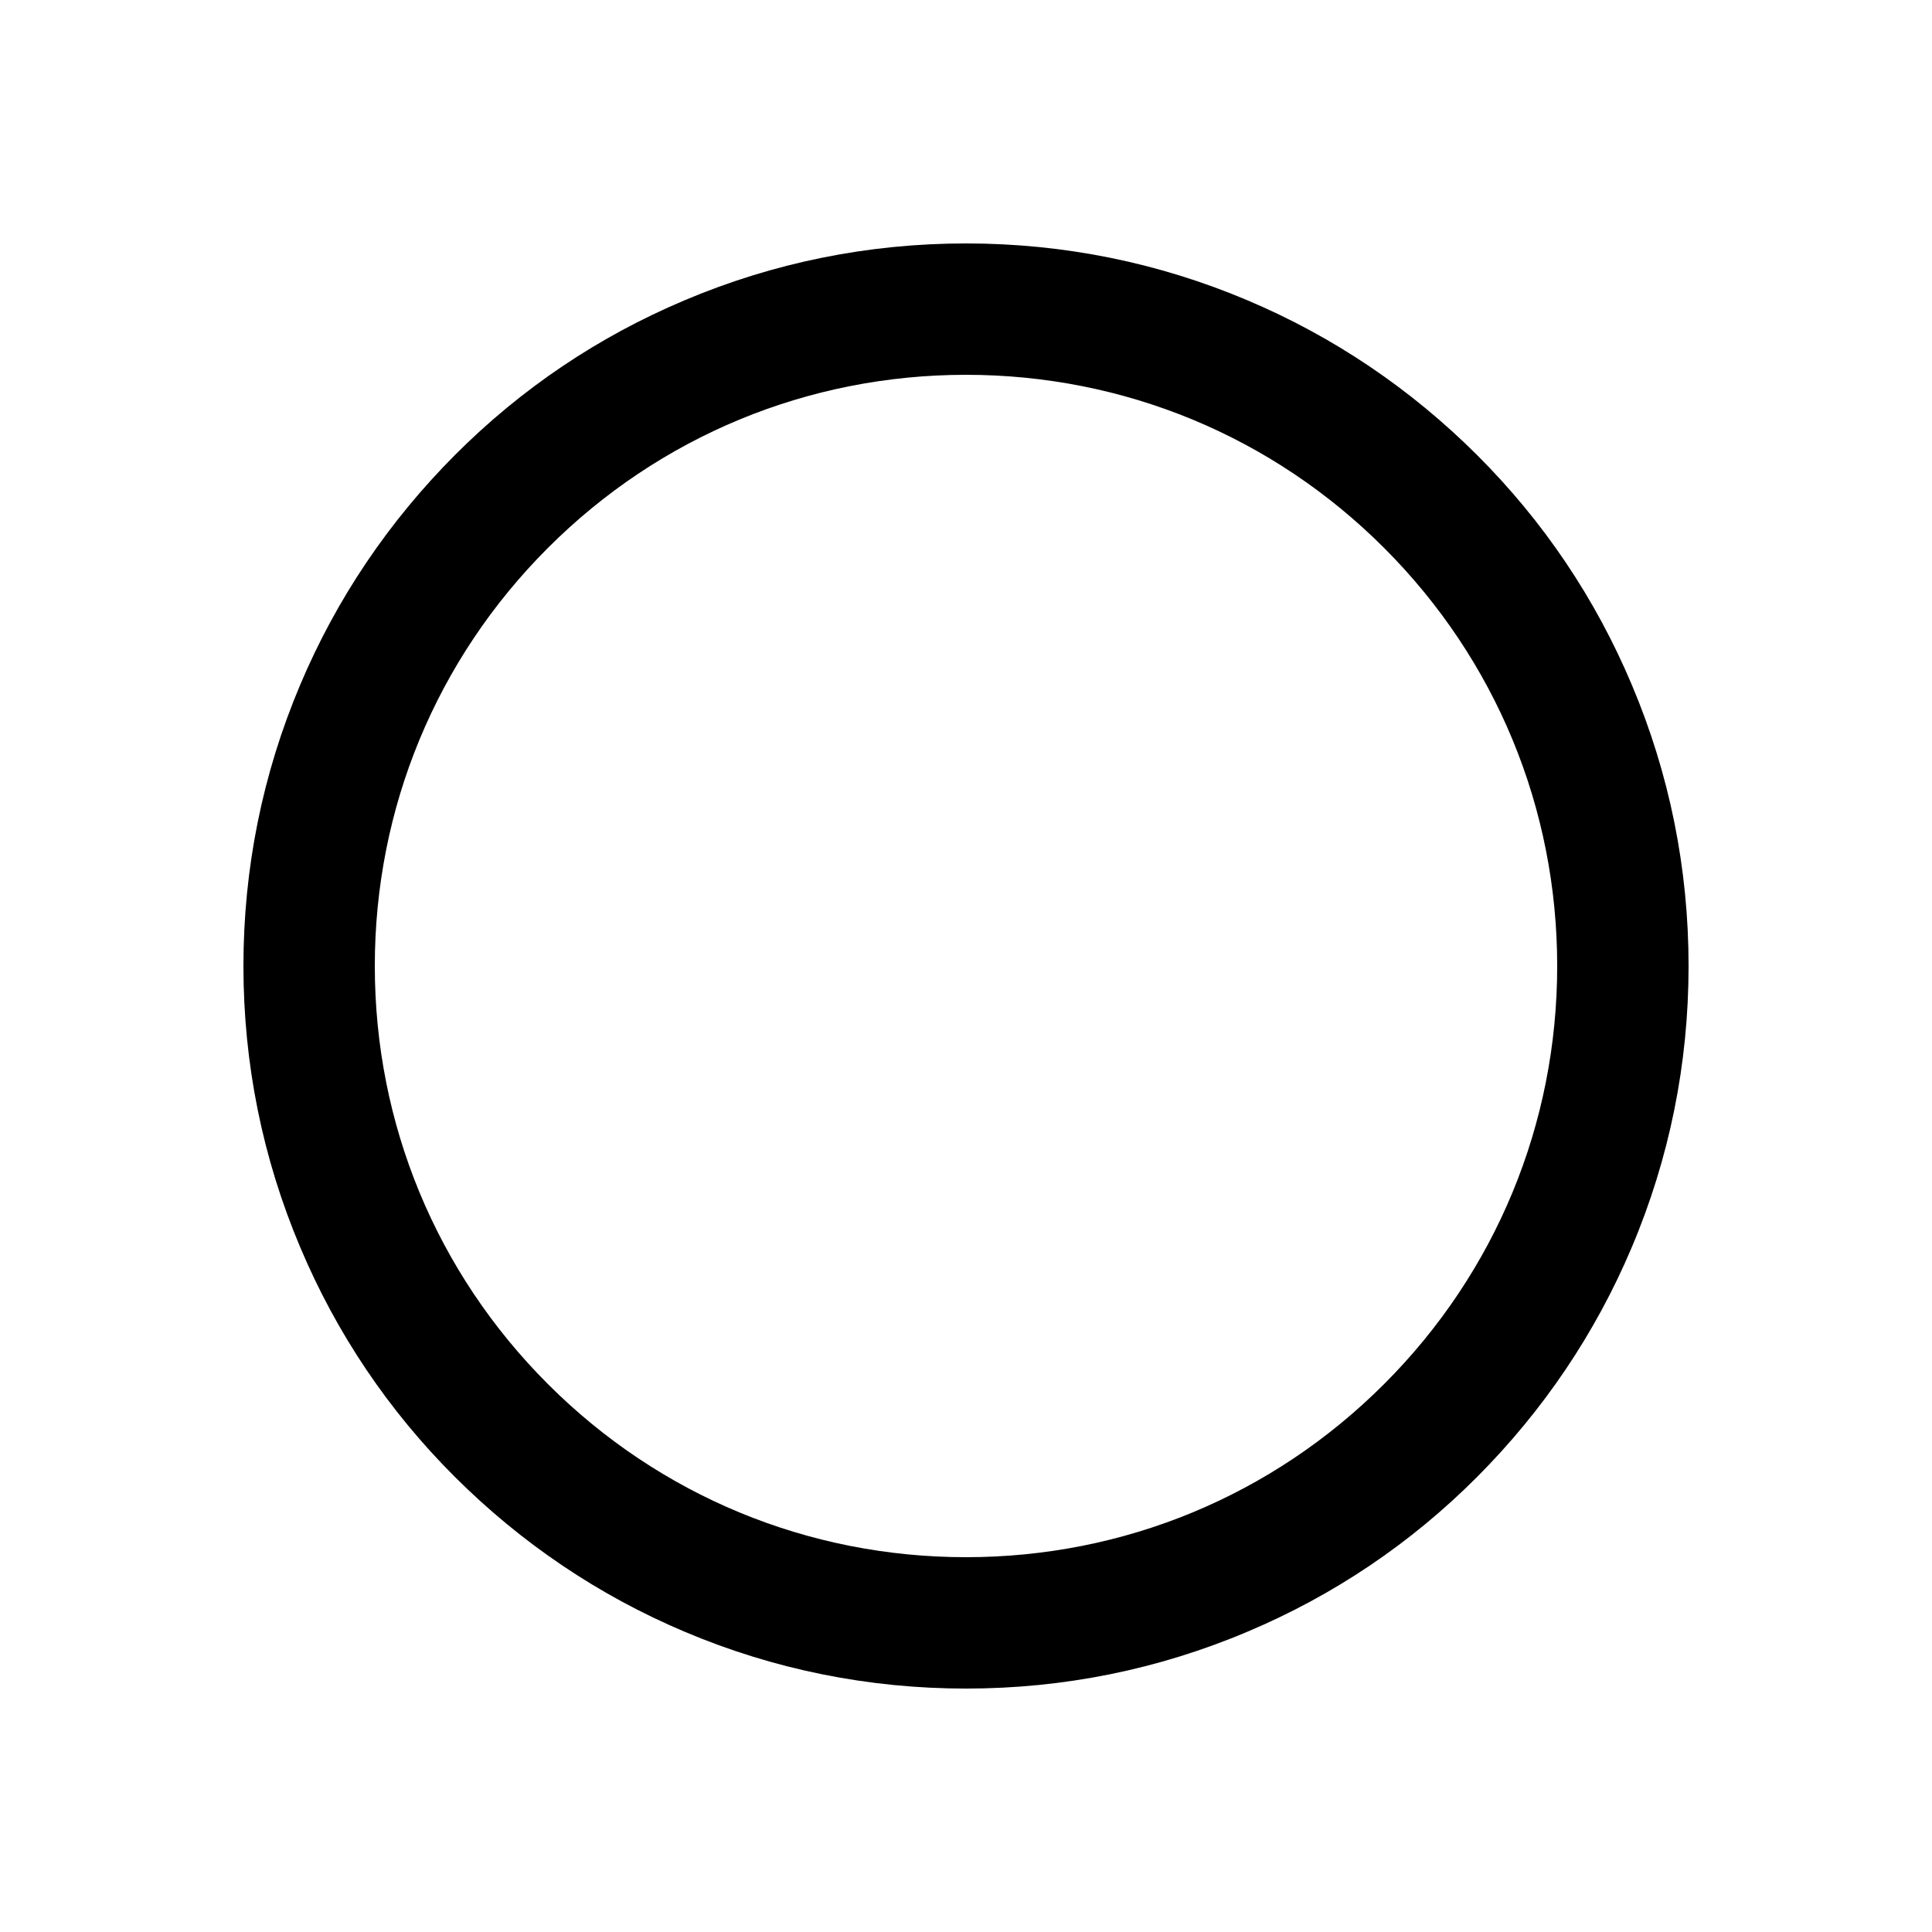
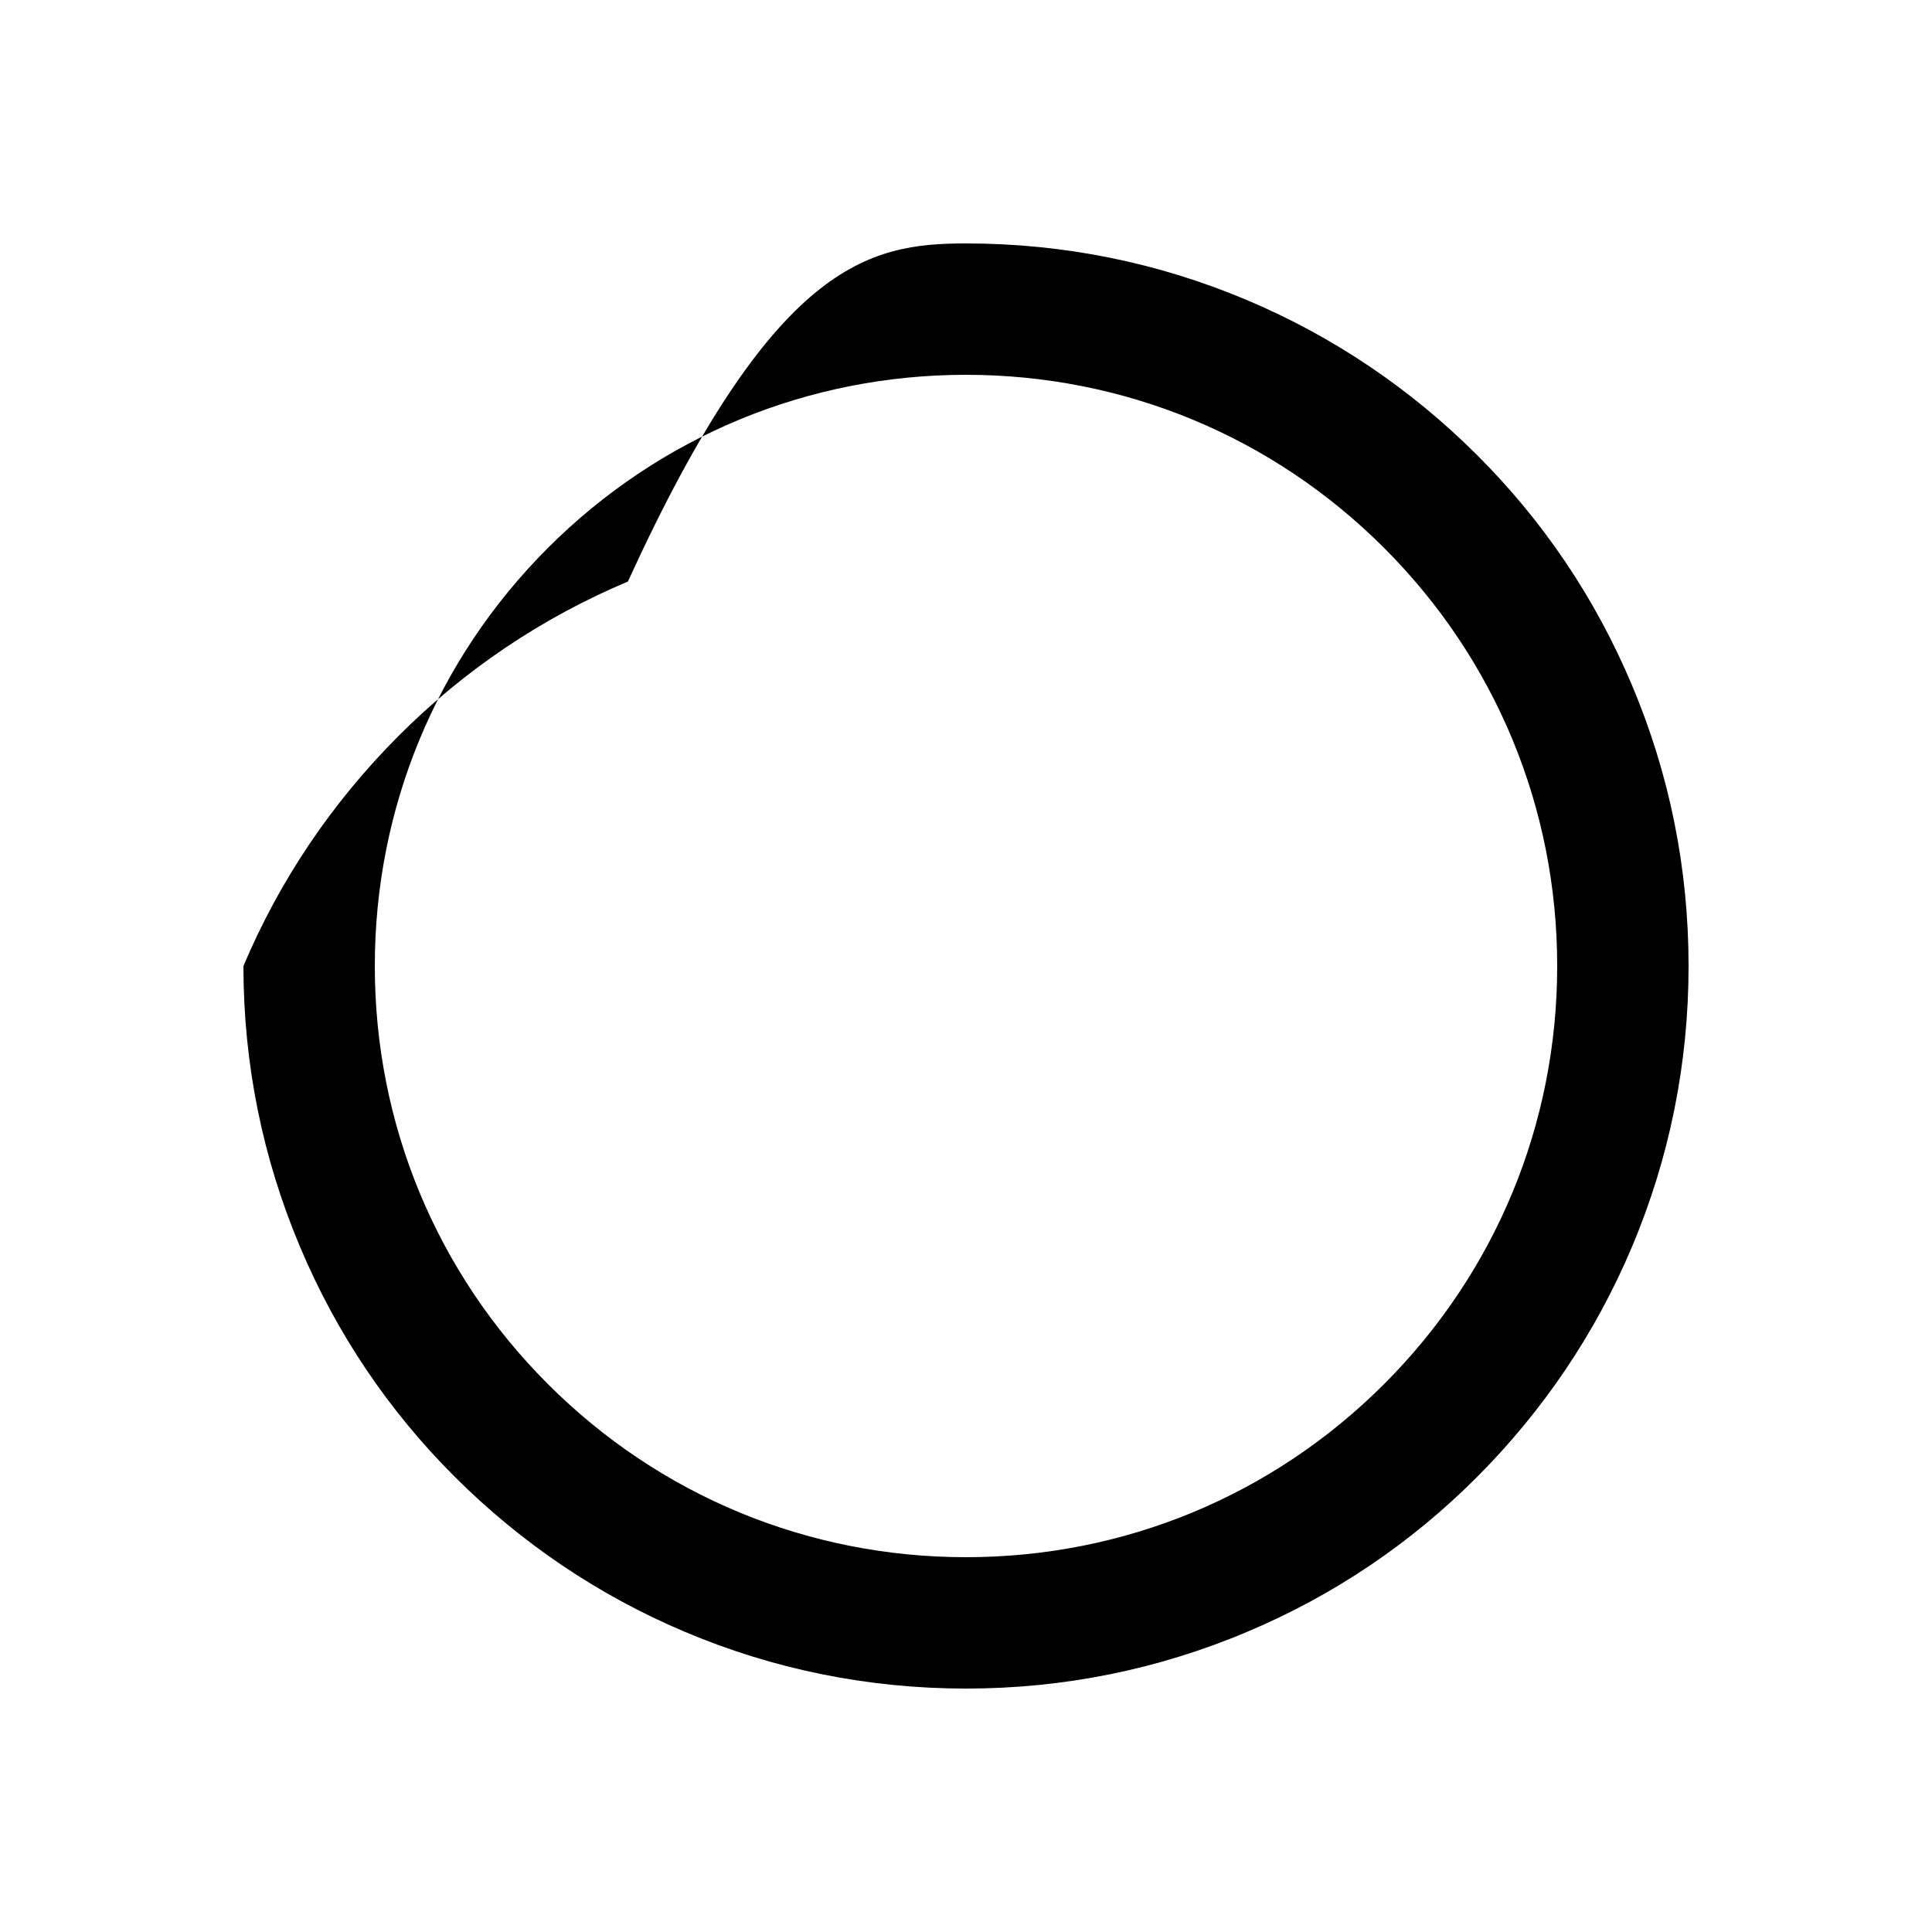
<svg xmlns="http://www.w3.org/2000/svg" id="icon" x="0px" y="0px" viewBox="0 0 1000 1000" style="enable-background:new 0 0 1000 1000;" xml:space="preserve">
-   <path d="M500,874c-50.5,0-99.5-9.9-145.6-29.4c-44.5-18.8-84.5-45.8-118.9-80.1s-61.3-74.3-80.1-118.9 C135.9,599.5,126,550.5,126,500s9.9-99.5,29.4-145.6c18.8-44.5,45.8-84.5,80.1-118.9s74.3-61.3,118.9-80.1 C400.5,135.9,449.5,126,500,126s99.5,9.9,145.6,29.4c44.5,18.8,84.5,45.8,118.9,80.1s61.3,74.3,80.1,118.9 C864.1,400.5,874,449.5,874,500s-9.9,99.5-29.4,145.6c-18.8,44.5-45.8,84.5-80.1,118.9s-74.3,61.3-118.9,80.1 C599.5,864.1,550.5,874,500,874z M500,194c-81.7,0-158.6,31.8-216.4,89.6C225.8,341.4,194,418.3,194,500s31.8,158.6,89.6,216.4 C341.4,774.2,418.3,806,500,806s158.6-31.8,216.4-89.6C774.2,658.6,806,581.7,806,500s-31.8-158.6-89.6-216.4 C658.6,225.8,581.7,194,500,194z" />
+   <path d="M500,874c-50.5,0-99.5-9.9-145.6-29.4c-44.5-18.8-84.5-45.8-118.9-80.1s-61.3-74.3-80.1-118.9 C135.9,599.5,126,550.5,126,500c18.8-44.5,45.8-84.5,80.1-118.9s74.3-61.3,118.9-80.1 C400.5,135.9,449.5,126,500,126s99.5,9.9,145.6,29.4c44.5,18.8,84.5,45.8,118.9,80.1s61.3,74.3,80.1,118.9 C864.1,400.5,874,449.5,874,500s-9.9,99.5-29.4,145.6c-18.8,44.5-45.8,84.5-80.1,118.9s-74.3,61.3-118.9,80.1 C599.5,864.1,550.5,874,500,874z M500,194c-81.7,0-158.6,31.8-216.4,89.6C225.8,341.4,194,418.3,194,500s31.8,158.6,89.6,216.4 C341.4,774.2,418.3,806,500,806s158.6-31.8,216.4-89.6C774.2,658.6,806,581.7,806,500s-31.8-158.6-89.6-216.4 C658.6,225.8,581.7,194,500,194z" />
</svg>